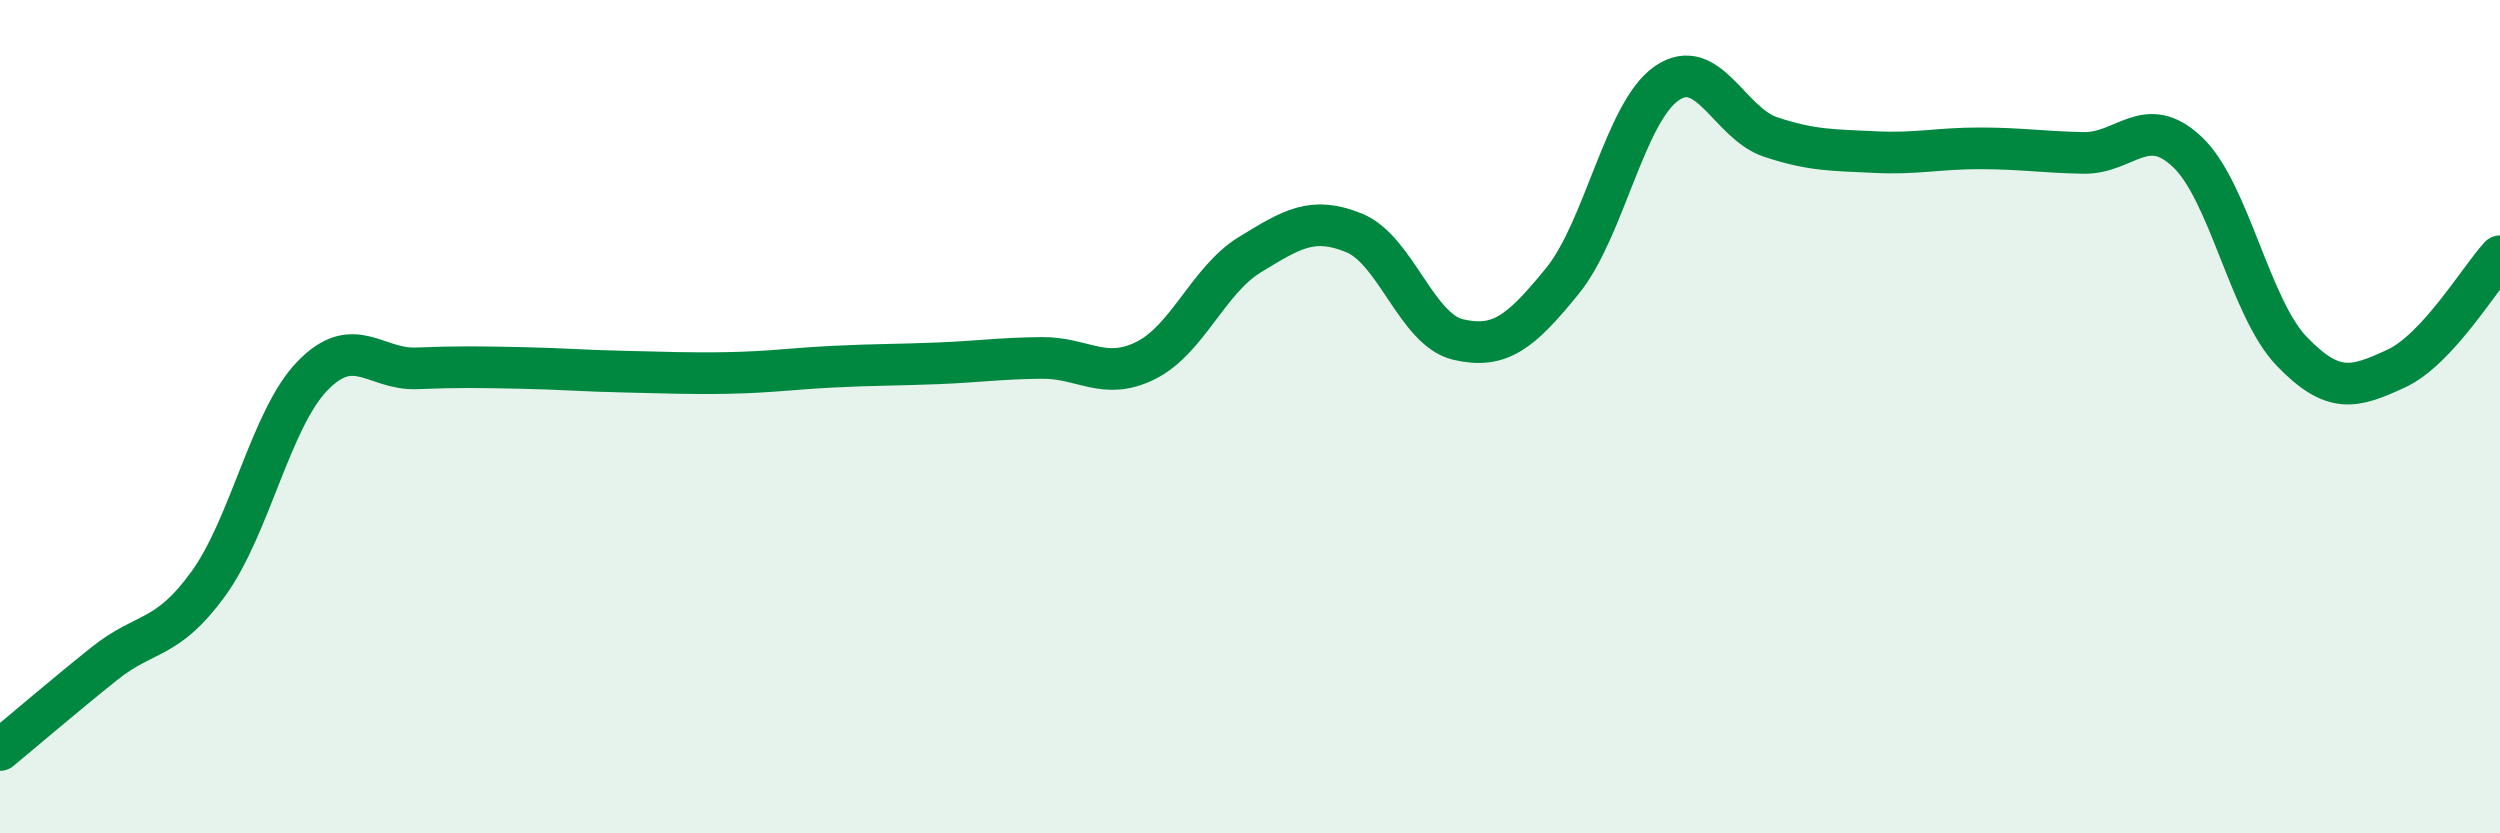
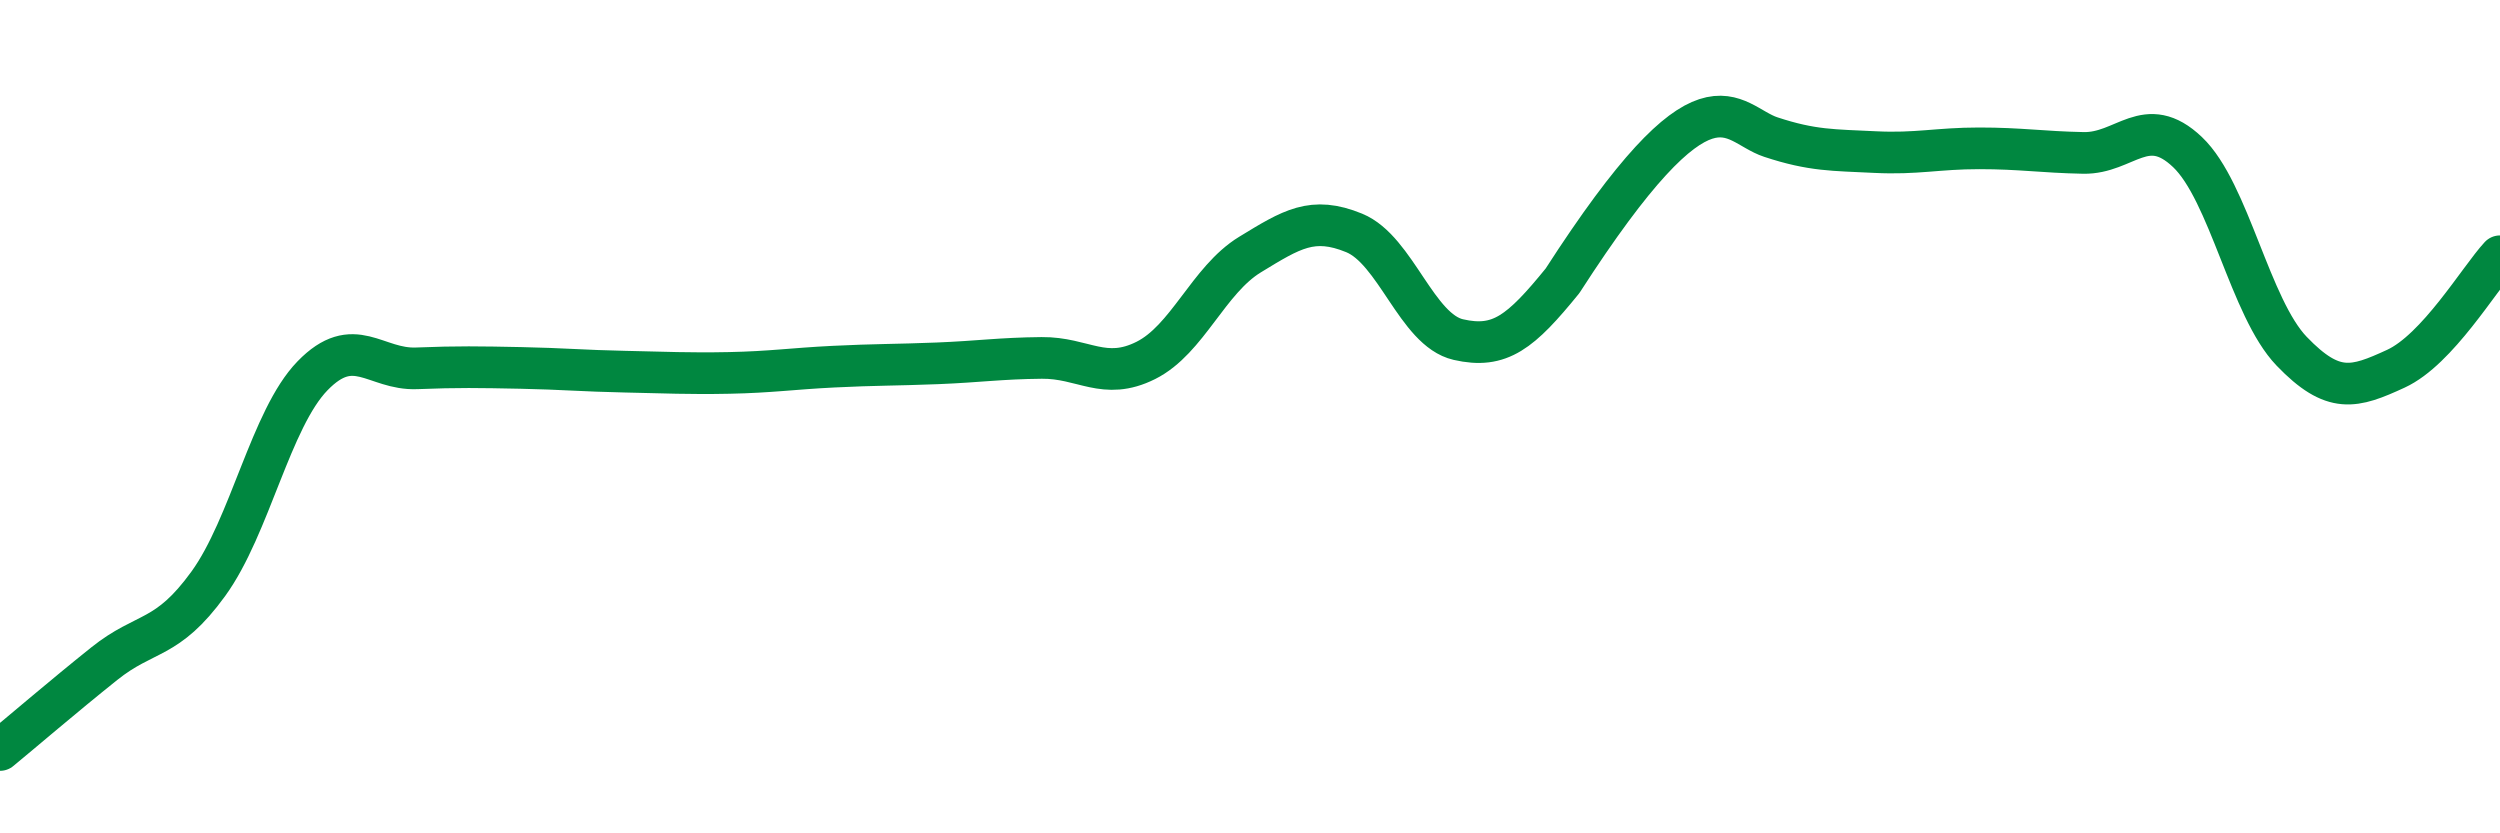
<svg xmlns="http://www.w3.org/2000/svg" width="60" height="20" viewBox="0 0 60 20">
-   <path d="M 0,18 C 0.5,17.59 1.5,16.73 2.5,15.93 C 3.5,15.13 4,15.39 5,14.01 C 6,12.63 6.5,10.05 7.5,9.02 C 8.5,7.99 9,8.88 10,8.84 C 11,8.8 11.5,8.81 12.5,8.83 C 13.5,8.85 14,8.9 15,8.92 C 16,8.94 16.5,8.97 17.5,8.95 C 18.5,8.93 19,8.85 20,8.8 C 21,8.75 21.5,8.76 22.5,8.72 C 23.5,8.68 24,8.6 25,8.59 C 26,8.58 26.5,9.15 27.5,8.65 C 28.5,8.15 29,6.72 30,6.11 C 31,5.5 31.5,5.18 32.5,5.59 C 33.5,6 34,7.92 35,8.15 C 36,8.38 36.5,7.97 37.5,6.74 C 38.5,5.51 39,2.69 40,2 C 41,1.31 41.5,2.96 42.5,3.29 C 43.5,3.62 44,3.6 45,3.65 C 46,3.7 46.5,3.56 47.5,3.56 C 48.5,3.56 49,3.65 50,3.67 C 51,3.69 51.5,2.7 52.5,3.65 C 53.5,4.6 54,7.39 55,8.43 C 56,9.47 56.5,9.31 57.5,8.85 C 58.5,8.39 59.5,6.69 60,6.15L60 20L0 20Z" fill="#008740" opacity="0.1" stroke-linecap="round" stroke-linejoin="round" />
-   <path d="M 0,18 C 0.5,17.59 1.5,16.73 2.5,15.93 C 3.5,15.13 4,15.39 5,14.01 C 6,12.63 6.5,10.05 7.5,9.02 C 8.5,7.99 9,8.88 10,8.84 C 11,8.8 11.5,8.81 12.5,8.83 C 13.5,8.85 14,8.9 15,8.92 C 16,8.94 16.5,8.97 17.5,8.95 C 18.5,8.93 19,8.85 20,8.8 C 21,8.75 21.5,8.76 22.5,8.72 C 23.5,8.68 24,8.6 25,8.59 C 26,8.58 26.5,9.15 27.5,8.65 C 28.5,8.15 29,6.72 30,6.11 C 31,5.5 31.5,5.18 32.5,5.59 C 33.5,6 34,7.92 35,8.15 C 36,8.38 36.5,7.97 37.5,6.74 C 38.5,5.51 39,2.69 40,2 C 41,1.31 41.5,2.96 42.5,3.29 C 43.5,3.62 44,3.6 45,3.65 C 46,3.7 46.5,3.56 47.5,3.56 C 48.5,3.56 49,3.65 50,3.67 C 51,3.69 51.5,2.7 52.5,3.65 C 53.5,4.6 54,7.39 55,8.43 C 56,9.47 56.5,9.31 57.5,8.85 C 58.5,8.39 59.5,6.69 60,6.15" stroke="#008740" stroke-width="1" fill="none" stroke-linecap="round" stroke-linejoin="round" />
+   <path d="M 0,18 C 0.5,17.59 1.5,16.73 2.5,15.93 C 3.5,15.13 4,15.39 5,14.01 C 6,12.63 6.5,10.05 7.5,9.02 C 8.5,7.99 9,8.88 10,8.84 C 11,8.8 11.5,8.81 12.5,8.83 C 13.5,8.85 14,8.9 15,8.92 C 16,8.94 16.5,8.97 17.5,8.95 C 18.5,8.93 19,8.85 20,8.8 C 21,8.75 21.5,8.76 22.5,8.72 C 23.5,8.68 24,8.6 25,8.59 C 26,8.58 26.5,9.15 27.5,8.65 C 28.5,8.15 29,6.72 30,6.11 C 31,5.5 31.5,5.18 32.5,5.59 C 33.5,6 34,7.92 35,8.15 C 36,8.38 36.5,7.97 37.5,6.74 C 41,1.31 41.5,2.96 42.5,3.29 C 43.5,3.62 44,3.6 45,3.65 C 46,3.7 46.5,3.56 47.5,3.56 C 48.5,3.56 49,3.65 50,3.67 C 51,3.69 51.5,2.7 52.5,3.65 C 53.5,4.6 54,7.39 55,8.43 C 56,9.47 56.5,9.31 57.5,8.85 C 58.5,8.39 59.5,6.69 60,6.15" stroke="#008740" stroke-width="1" fill="none" stroke-linecap="round" stroke-linejoin="round" />
</svg>